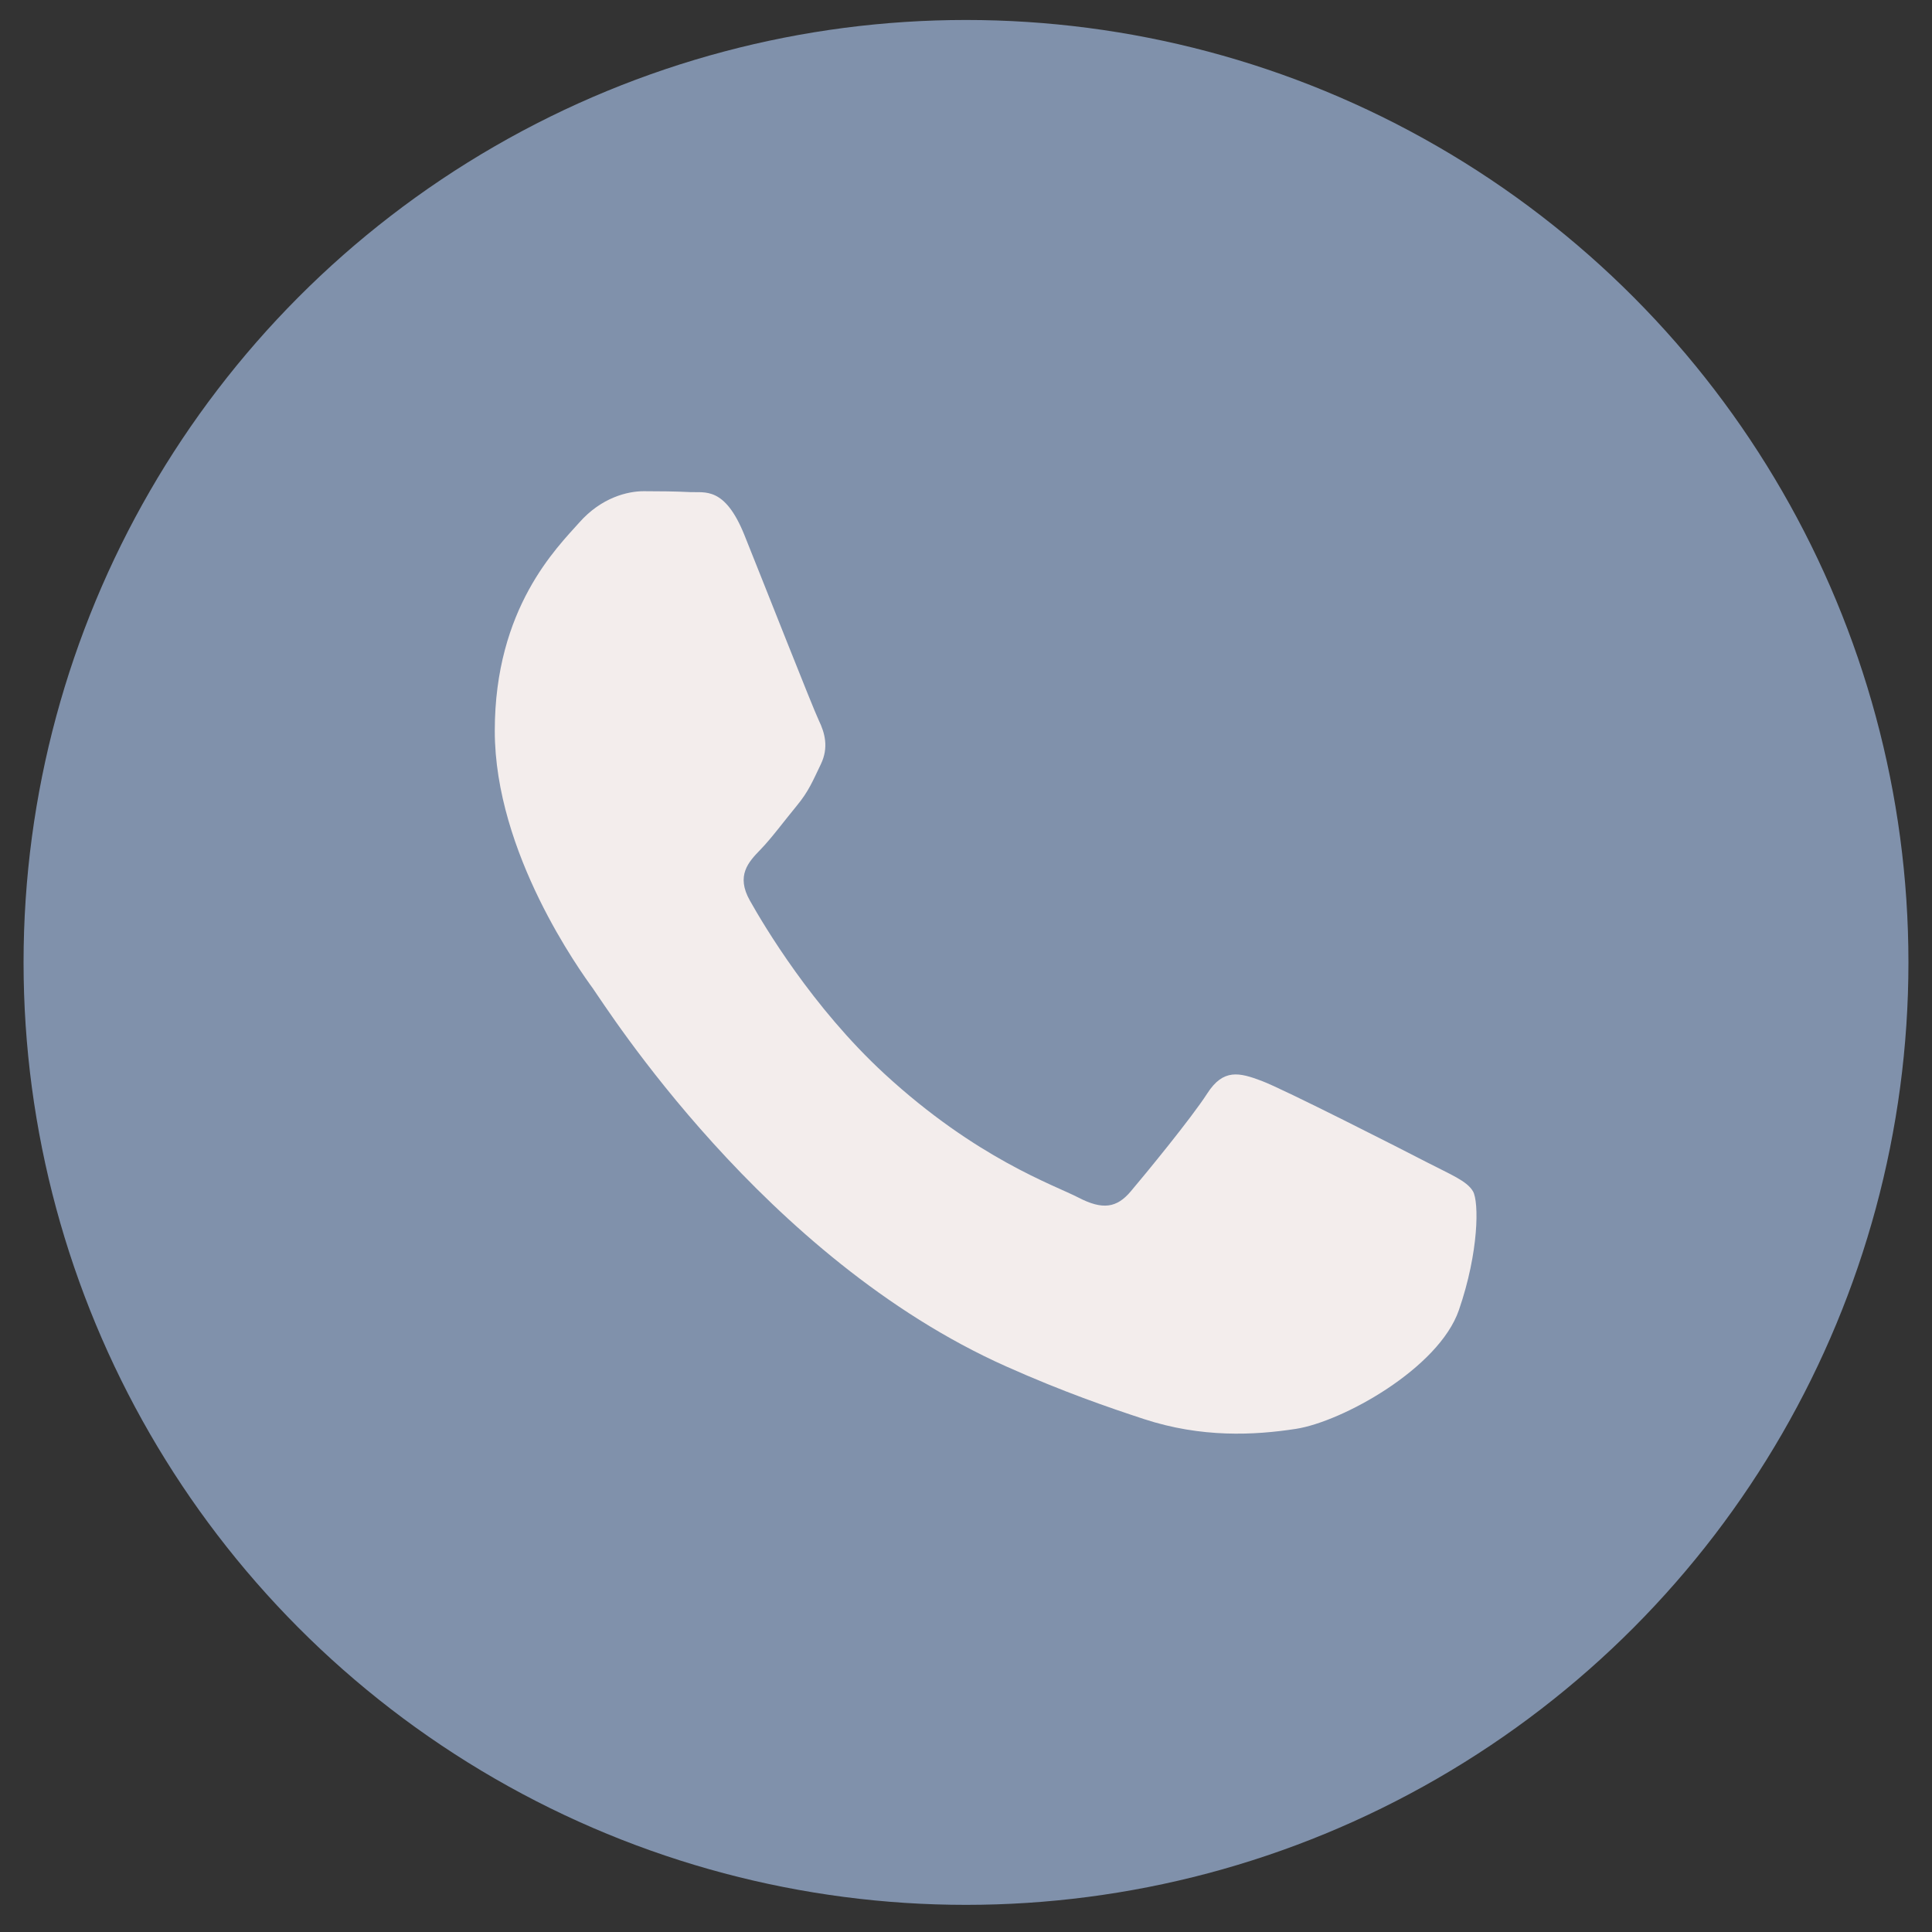
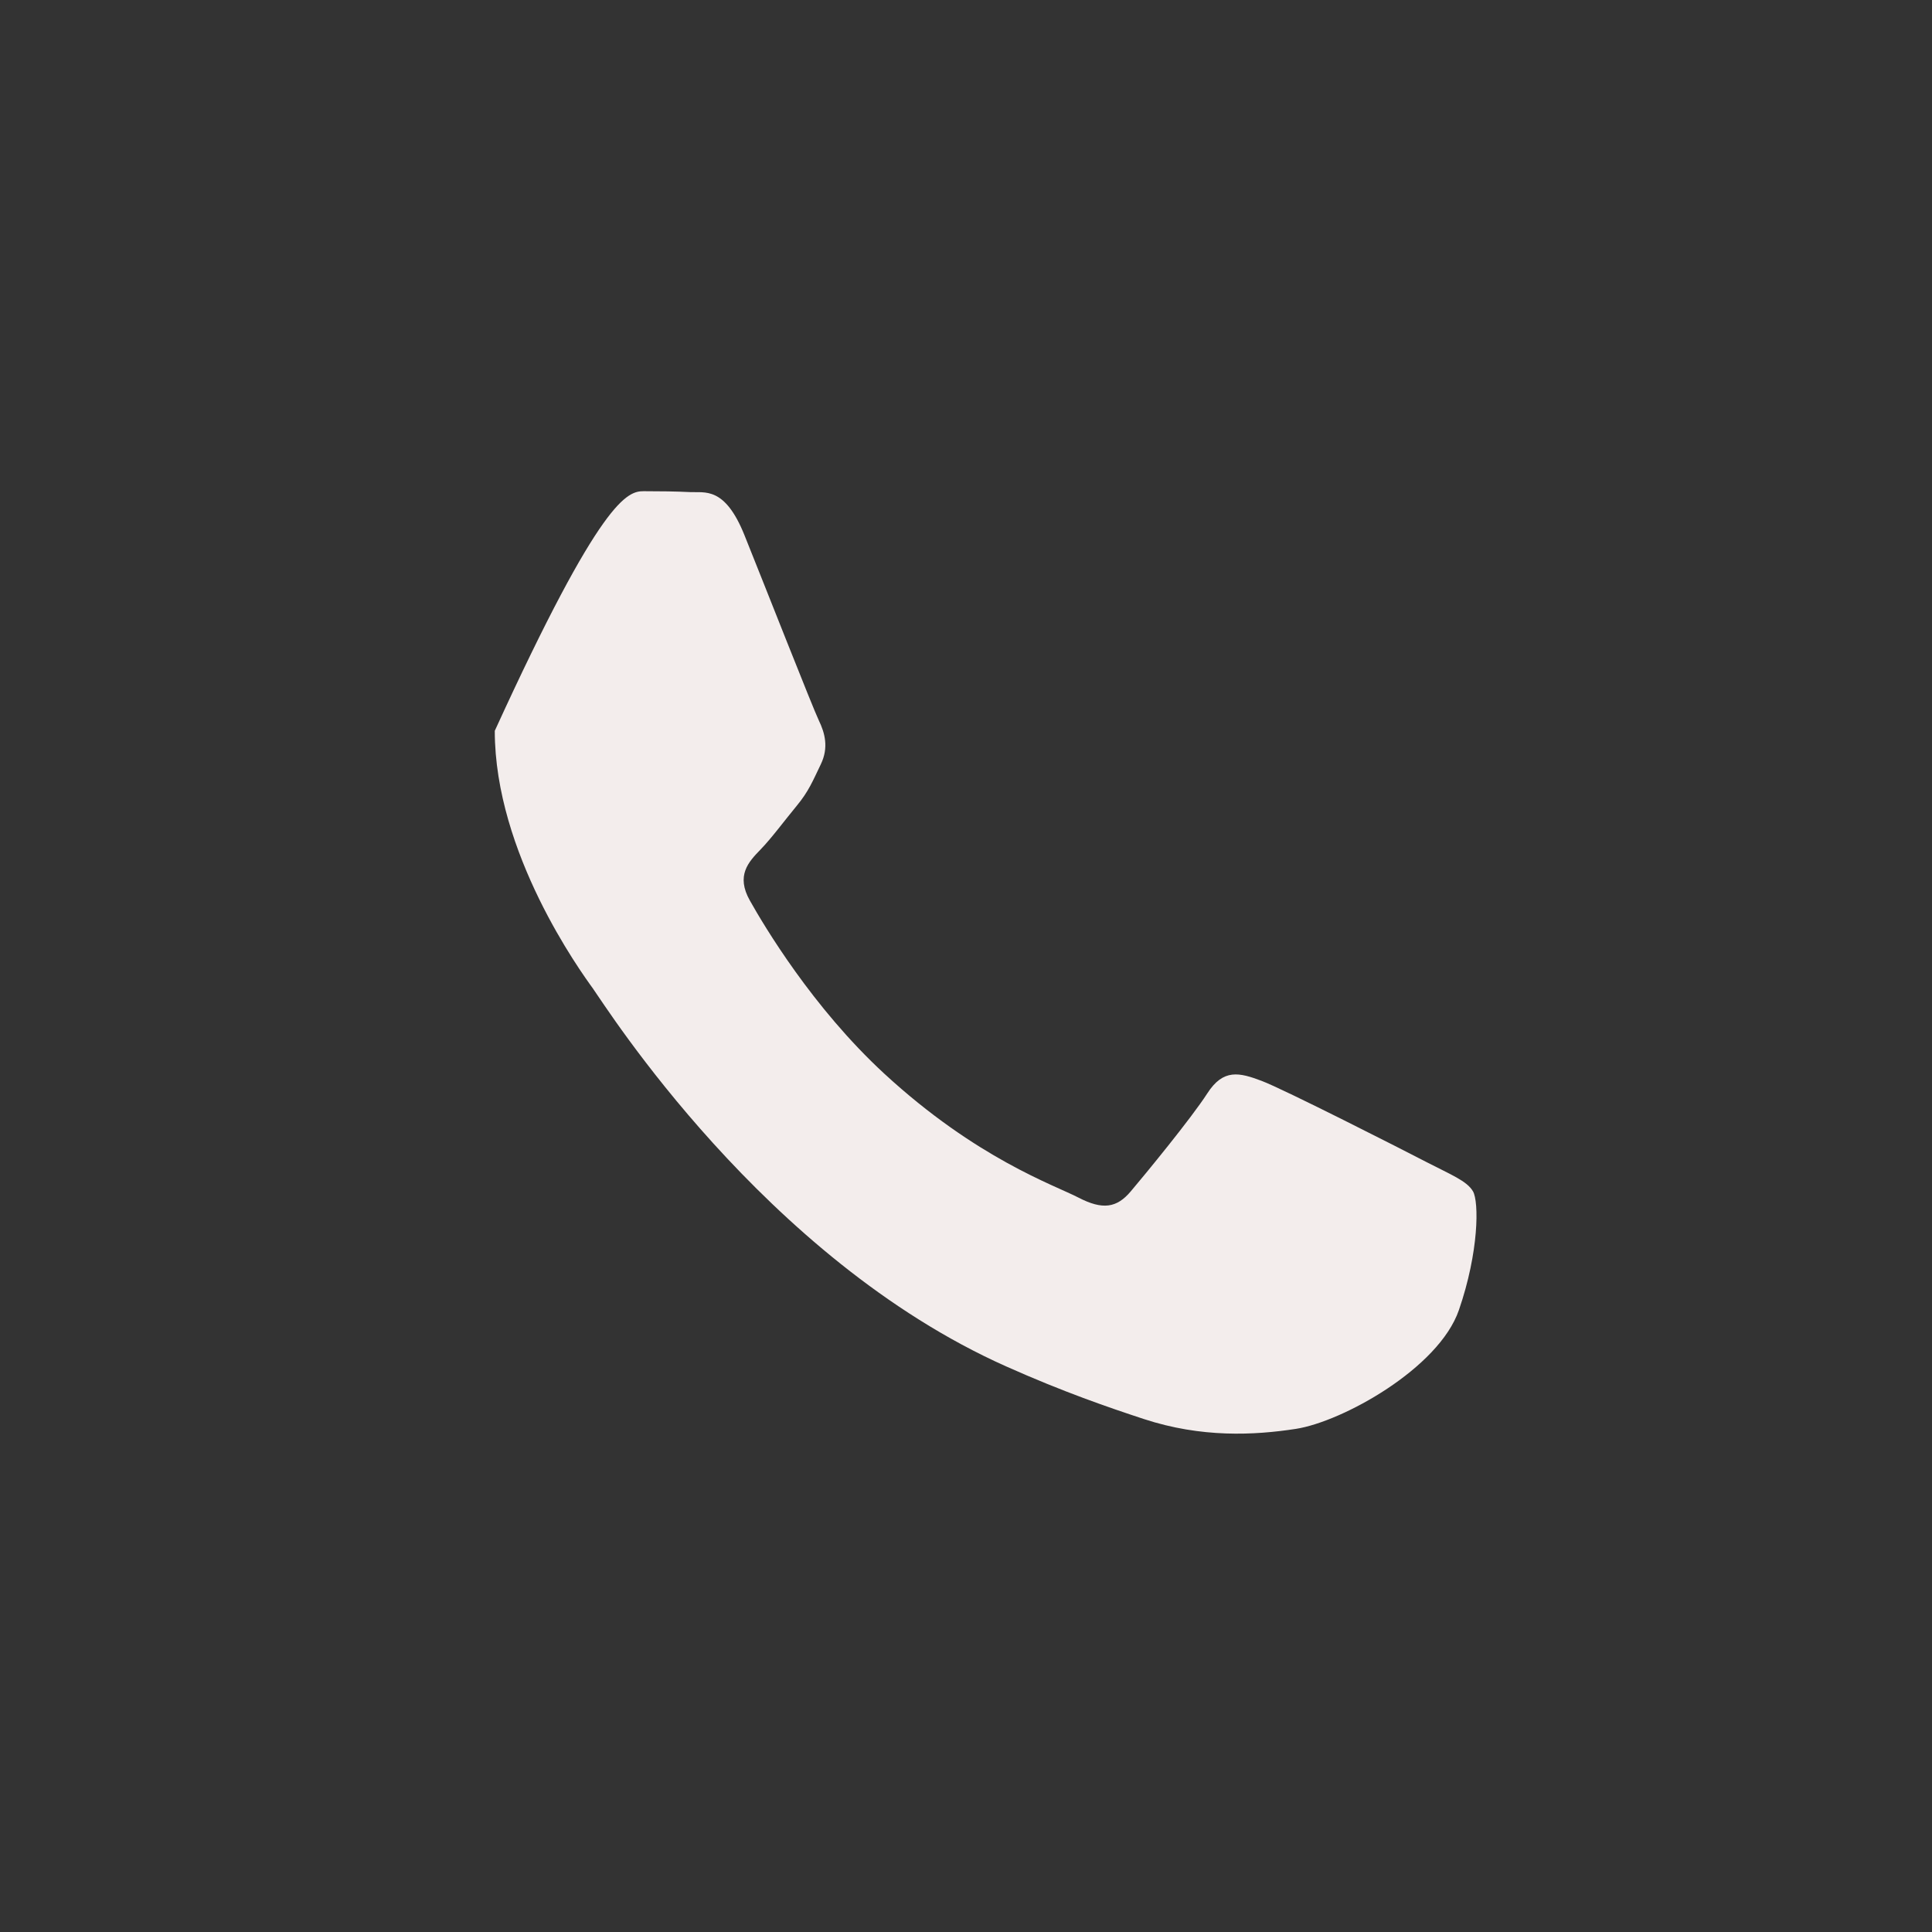
<svg xmlns="http://www.w3.org/2000/svg" width="41" height="41" viewBox="0 0 41 41" fill="none">
  <rect x="0" y="0" width="41" height="41" fill="#333333" stroke="none" />
-   <circle cx="20.5" cy="20.424" r="20" fill="#8091AB" />
-   <path d="M30.276 24.663C30.789 24.928 31.131 25.061 31.259 25.282C31.387 25.503 31.387 26.564 30.96 27.802C30.533 29.04 28.485 30.171 27.5 30.323C26.617 30.459 25.499 30.516 24.271 30.113C23.527 29.868 22.572 29.542 21.349 28.996C16.207 26.7 12.849 21.346 12.593 20.993L12.589 20.986C12.316 20.61 10.5 18.104 10.5 15.509C10.5 12.901 11.824 11.618 12.294 11.088C12.764 10.557 13.319 10.424 13.661 10.424C14.003 10.424 14.345 10.428 14.643 10.443C14.958 10.459 15.38 10.319 15.797 11.353C16.224 12.414 17.249 15.023 17.377 15.289C17.505 15.554 17.59 15.863 17.42 16.217C17.249 16.571 17.163 16.792 16.907 17.101C16.651 17.411 16.369 17.793 16.138 18.03C15.882 18.294 15.614 18.581 15.914 19.112C16.212 19.642 17.241 21.378 18.765 22.784C20.723 24.589 22.375 25.149 22.887 25.415C23.399 25.68 23.699 25.636 23.997 25.282C24.297 24.928 25.279 23.734 25.621 23.203C25.962 22.673 26.304 22.761 26.774 22.938C27.244 23.115 29.764 24.397 30.276 24.663Z" fill="#F3EDEC" />
+   <path d="M30.276 24.663C30.789 24.928 31.131 25.061 31.259 25.282C31.387 25.503 31.387 26.564 30.96 27.802C30.533 29.04 28.485 30.171 27.5 30.323C26.617 30.459 25.499 30.516 24.271 30.113C23.527 29.868 22.572 29.542 21.349 28.996C16.207 26.7 12.849 21.346 12.593 20.993L12.589 20.986C12.316 20.61 10.5 18.104 10.5 15.509C12.764 10.557 13.319 10.424 13.661 10.424C14.003 10.424 14.345 10.428 14.643 10.443C14.958 10.459 15.38 10.319 15.797 11.353C16.224 12.414 17.249 15.023 17.377 15.289C17.505 15.554 17.59 15.863 17.42 16.217C17.249 16.571 17.163 16.792 16.907 17.101C16.651 17.411 16.369 17.793 16.138 18.03C15.882 18.294 15.614 18.581 15.914 19.112C16.212 19.642 17.241 21.378 18.765 22.784C20.723 24.589 22.375 25.149 22.887 25.415C23.399 25.68 23.699 25.636 23.997 25.282C24.297 24.928 25.279 23.734 25.621 23.203C25.962 22.673 26.304 22.761 26.774 22.938C27.244 23.115 29.764 24.397 30.276 24.663Z" fill="#F3EDEC" />
</svg>